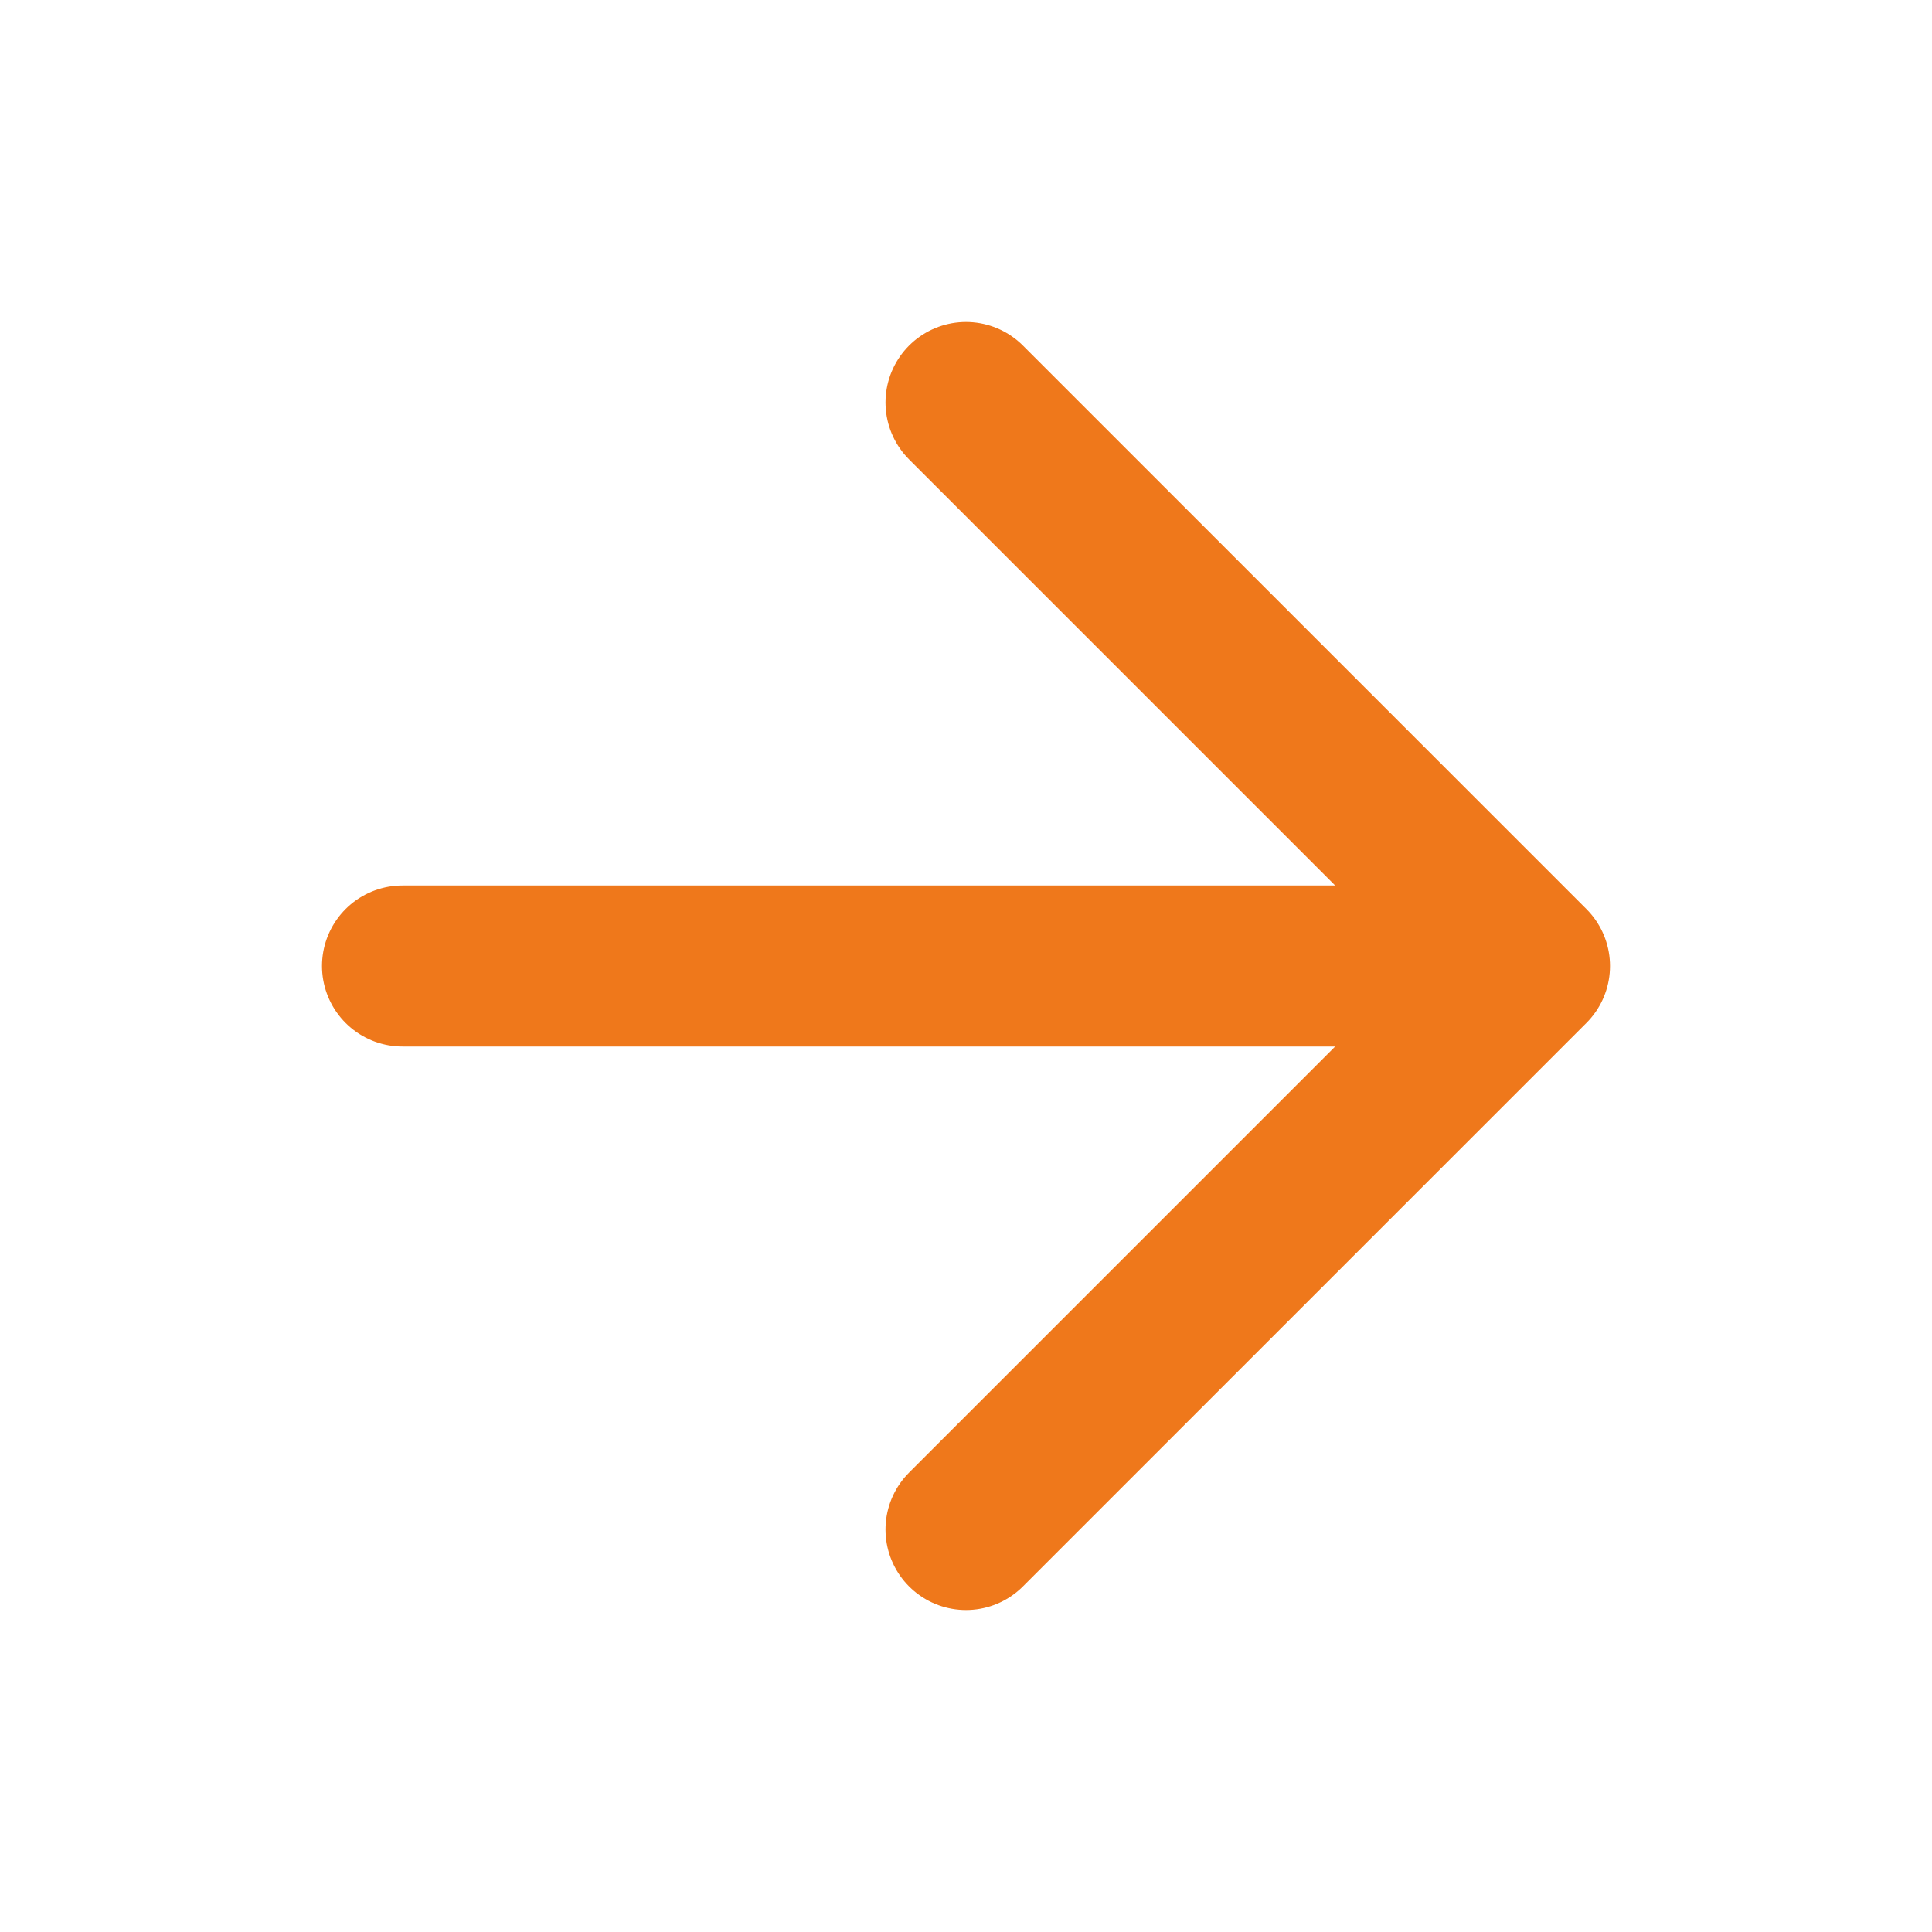
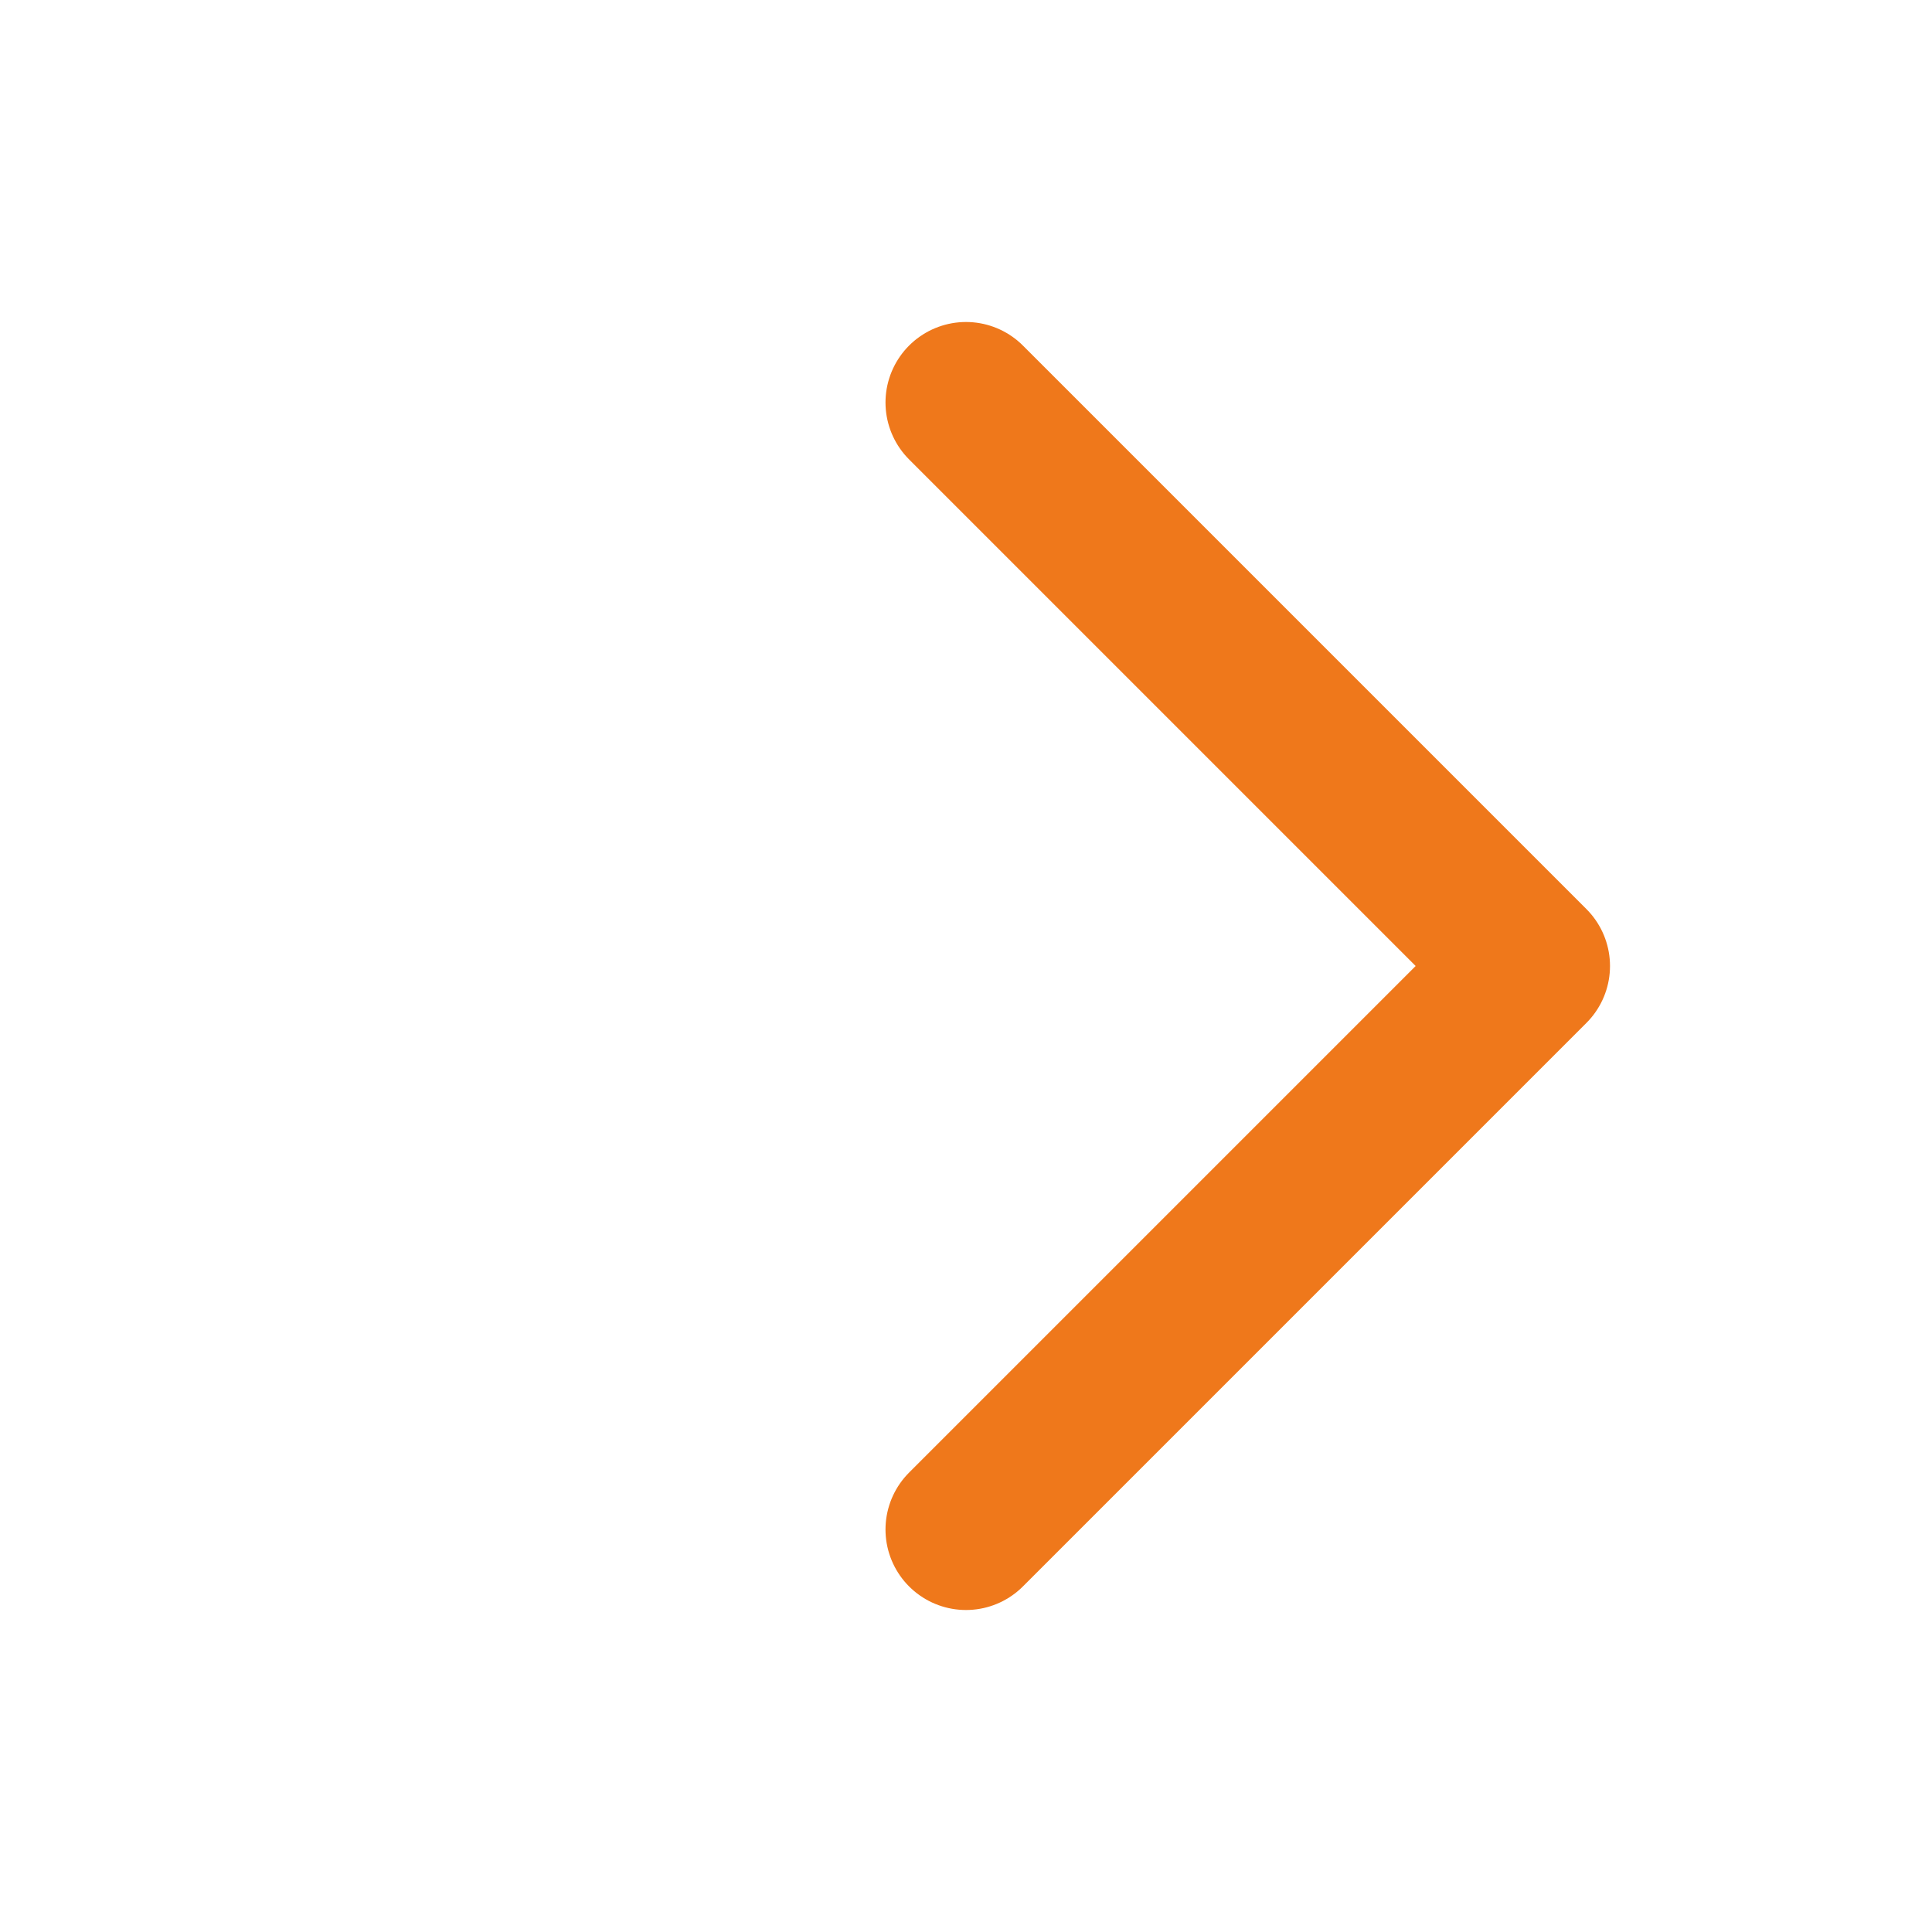
<svg xmlns="http://www.w3.org/2000/svg" width="24" height="24" viewBox="0 0 24 24" fill="none" stroke="#EF781B" stroke-width="2" stroke-linecap="round" stroke-linejoin="round">
-   <path d="M5 12h14M12 5l7 7-7 7" />
+   <path d="M5 12M12 5l7 7-7 7" />
</svg>